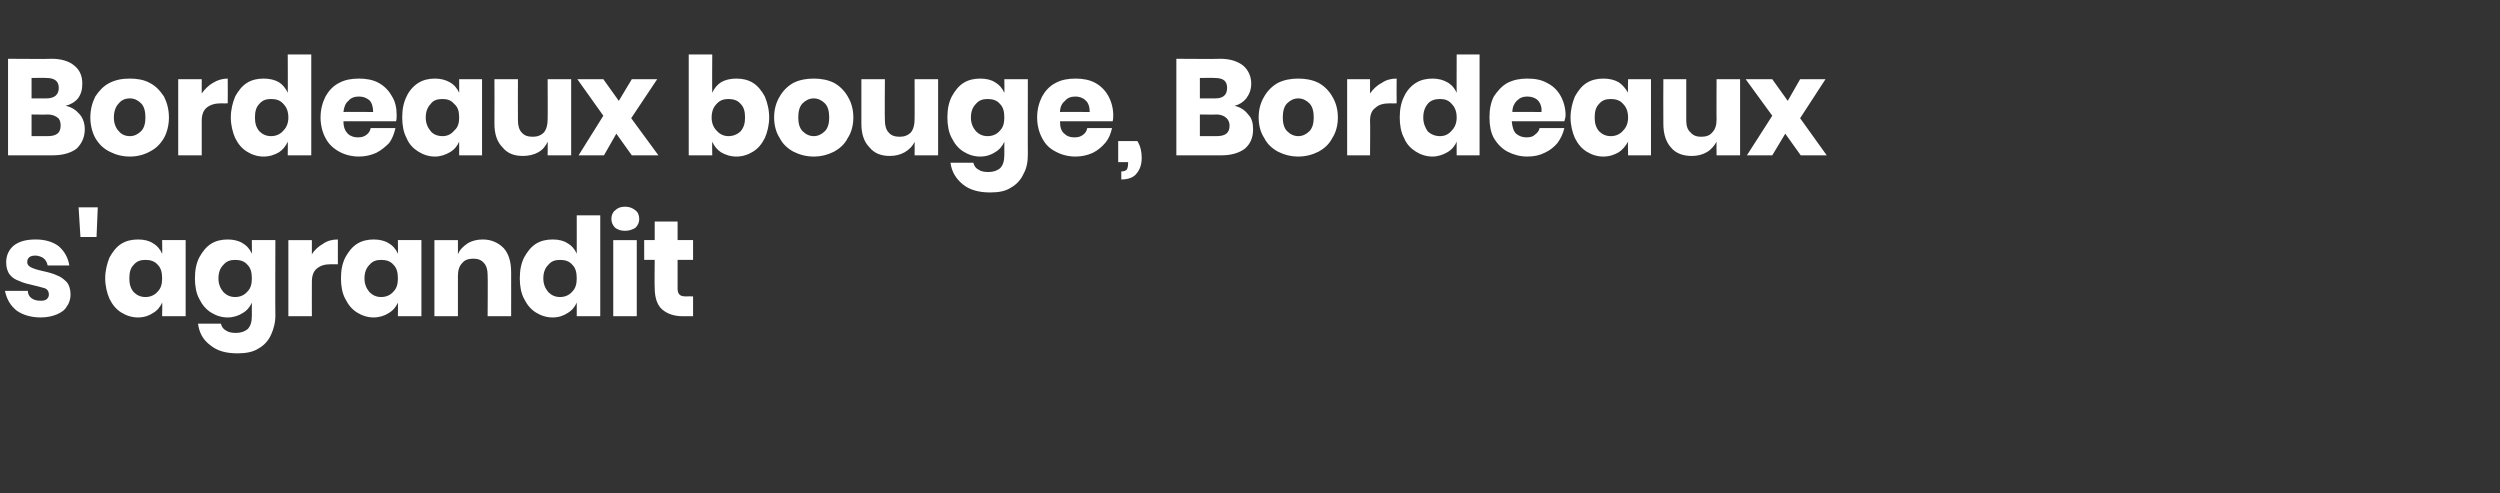
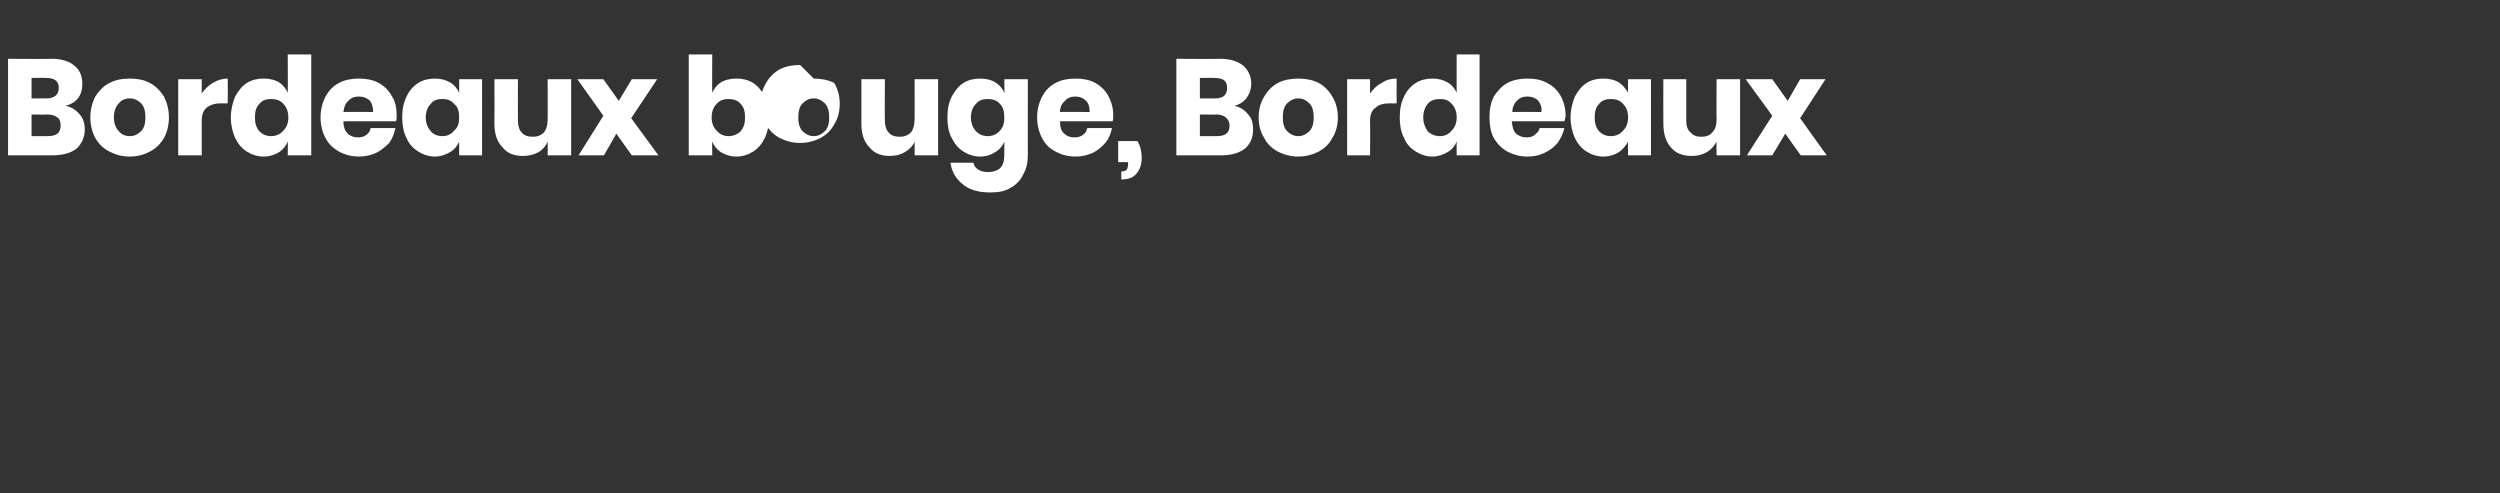
<svg xmlns="http://www.w3.org/2000/svg" version="1.1" width="404px" height="79.7px" viewBox="0 -2 404 79.7" style="top:-2px">
  <rect x="0" y="-2" width="404" height="79.7" fill="#333333" stroke="none" />
  <desc>Bordeaux bouge, Bordeaux s'agrandit</desc>
  <defs />
  <g id="Polygon159607">
-     <path d="m5.8 36.7c1.5 0 2.8.4 3.7 1.1c.9.8 1.5 1.8 1.7 3.1c0 0-3.5 0-3.5 0c-.1-.5-.3-.9-.7-1.2c-.3-.2-.8-.4-1.3-.4c-.4 0-.8.1-1 .3c-.2.2-.3.4-.3.8c0 .3.2.6.6.8c.4.2 1 .4 1.9.6c.9.2 1.7.4 2.3.7c.6.2 1.1.6 1.6 1.1c.4.5.6 1.2.6 2c0 .7-.2 1.4-.6 1.9c-.3.6-.9 1-1.6 1.3c-.7.3-1.6.5-2.6.5c-1.6 0-2.9-.4-3.9-1.1c-1-.8-1.6-1.8-1.9-3.2c0 0 3.7 0 3.7 0c0 .5.2.9.6 1.2c.4.3.9.4 1.5.4c.5 0 .8-.1 1-.3c.2-.2.3-.4.3-.7c0-.5-.2-.8-.6-1c-.4-.1-1-.3-1.9-.5c-.9-.2-1.7-.4-2.3-.7c-.6-.2-1.1-.5-1.5-1c-.4-.5-.6-1.2-.6-2c0-1.1.4-2 1.2-2.7c.9-.7 2-1 3.6-1c0 0 0 0 0 0zm10-5.2l-.2 4.8l-2.6 0l-.3-4.8l3.1 0zm6.5 5.2c1 0 1.8.2 2.4.6c.7.4 1.2 1 1.5 1.7c.05.05 0-2.2 0-2.2l3.8 0l0 12.3l-3.8 0c0 0 .05-2.22 0-2.2c-.3.7-.8 1.3-1.5 1.7c-.6.4-1.4.7-2.4.7c-1 0-1.9-.3-2.7-.8c-.8-.5-1.4-1.2-1.9-2.2c-.4-.9-.7-2.1-.7-3.3c0-1.3.3-2.4.7-3.4c.5-.9 1.1-1.7 1.9-2.2c.8-.5 1.7-.7 2.7-.7c0 0 0 0 0 0zm1.2 3.3c-.8 0-1.4.2-1.9.8c-.5.5-.7 1.2-.7 2.2c0 .9.2 1.6.7 2.2c.5.5 1.1.8 1.9.8c.8 0 1.5-.3 2-.9c.5-.5.7-1.2.7-2.1c0-1-.2-1.7-.7-2.2c-.5-.6-1.2-.8-2-.8c0 0 0 0 0 0zm13.3-3.3c.9 0 1.8.2 2.4.6c.7.4 1.2 1 1.5 1.7c.02.05 0-2.2 0-2.2l3.8 0c0 0-.04 12.23 0 12.2c0 1.2-.3 2.2-.7 3.1c-.4.9-1.1 1.7-2 2.2c-.9.6-2.1.8-3.4.8c-1.9 0-3.3-.4-4.4-1.3c-1.2-.9-1.8-2-2-3.5c0 0 3.7 0 3.7 0c.1.5.4.9.8 1.1c.4.3 1 .4 1.6.4c.8 0 1.4-.2 1.9-.6c.5-.5.7-1.2.7-2.2c0 0 0-2.1 0-2.1c-.3.7-.8 1.3-1.5 1.7c-.6.4-1.5.7-2.4.7c-1 0-1.9-.3-2.7-.8c-.8-.5-1.4-1.2-1.9-2.2c-.5-.9-.7-2.1-.7-3.3c0-1.3.2-2.4.7-3.4c.5-.9 1.1-1.7 1.9-2.2c.8-.5 1.7-.7 2.7-.7c0 0 0 0 0 0zm1.2 3.3c-.8 0-1.4.2-1.9.8c-.5.5-.8 1.2-.8 2.2c0 .9.3 1.6.8 2.2c.5.5 1.1.8 1.9.8c.8 0 1.5-.3 2-.9c.5-.5.7-1.2.7-2.1c0-1-.2-1.7-.7-2.2c-.5-.6-1.2-.8-2-.8c0 0 0 0 0 0zm12.4-.9c.4-.7 1.1-1.3 1.8-1.7c.7-.5 1.5-.7 2.4-.7c0-.01 0 4 0 4c0 0-1.07.02-1.1 0c-1 0-1.7.2-2.3.7c-.5.4-.8 1.1-.8 2.1c-.02.01 0 5.6 0 5.6l-3.8 0l0-12.3l3.8 0l0 2.3c0 0-.02.03 0 0zm10-2.4c.9 0 1.8.2 2.4.6c.7.4 1.2 1 1.5 1.7c.03.05 0-2.2 0-2.2l3.8 0l0 12.3l-3.8 0c0 0 .03-2.22 0-2.2c-.3.7-.8 1.3-1.5 1.7c-.6.4-1.5.7-2.4.7c-1 0-1.9-.3-2.7-.8c-.8-.5-1.4-1.2-1.9-2.2c-.5-.9-.7-2.1-.7-3.3c0-1.3.2-2.4.7-3.4c.5-.9 1.1-1.7 1.9-2.2c.8-.5 1.7-.7 2.7-.7c0 0 0 0 0 0zm1.2 3.3c-.8 0-1.4.2-1.9.8c-.5.5-.8 1.2-.8 2.2c0 .9.3 1.6.8 2.2c.5.5 1.1.8 1.9.8c.8 0 1.5-.3 2-.9c.5-.5.7-1.2.7-2.1c0-1-.2-1.7-.7-2.2c-.5-.6-1.2-.8-2-.8c0 0 0 0 0 0zm16.4-3.3c1.4 0 2.5.5 3.4 1.4c.8.9 1.2 2.2 1.2 3.9c.01-.03 0 7.1 0 7.1l-3.8 0c0 0 .05-6.69 0-6.7c0-.8-.2-1.5-.6-1.9c-.4-.5-1-.7-1.7-.7c-.8 0-1.4.2-1.8.7c-.5.5-.7 1.2-.7 2.1c-.01-.01 0 6.5 0 6.5l-3.8 0l0-12.3l3.8 0c0 0-.01 2.27 0 2.3c.3-.8.9-1.3 1.6-1.8c.7-.4 1.5-.6 2.4-.6c0 0 0 0 0 0zm11.3 0c1 0 1.8.2 2.4.6c.7.4 1.2 1 1.5 1.7c.01.05 0-6.2 0-6.2l3.8 0l0 16.3l-3.8 0c0 0 .01-2.22 0-2.2c-.3.7-.8 1.3-1.5 1.7c-.6.4-1.4.7-2.4.7c-1 0-1.9-.3-2.7-.8c-.8-.5-1.4-1.2-1.9-2.2c-.5-.9-.7-2.1-.7-3.3c0-1.3.2-2.4.7-3.4c.5-.9 1.1-1.7 1.9-2.2c.8-.5 1.7-.7 2.7-.7c0 0 0 0 0 0zm1.2 3.3c-.8 0-1.4.2-1.9.8c-.5.5-.8 1.2-.8 2.2c0 .9.3 1.6.8 2.2c.5.5 1.1.8 1.9.8c.8 0 1.5-.3 2-.9c.5-.5.7-1.2.7-2.1c0-1-.2-1.7-.7-2.2c-.5-.6-1.2-.8-2-.8c0 0 0 0 0 0zm8.3-6.6c0-.6.2-1.1.6-1.4c.4-.4.9-.6 1.6-.6c.7 0 1.2.2 1.7.6c.4.3.6.8.6 1.4c0 .5-.2 1-.6 1.4c-.5.3-1 .5-1.7.5c-.7 0-1.2-.2-1.6-.5c-.4-.4-.6-.9-.6-1.4c0 0 0 0 0 0zm4.1 3.4l0 12.3l-3.8 0l0-12.3l3.8 0zm9.1 9.1l0 3.2c0 0-1.69 0-1.7 0c-1.4 0-2.5-.4-3.3-1.1c-.8-.7-1.2-1.9-1.2-3.5c-.05 0 0-4.5 0-4.5l-1.7 0l0-3.2l1.7 0l0-3l3.7 0l0 3l2.5 0l0 3.2l-2.5 0c0 0 .01 4.57 0 4.6c0 .5.1.8.3 1c.2.2.5.3 1 .3c.01-.03 1.2 0 1.2 0z" stroke="none" fill="#fff" />
-   </g>
+     </g>
  <g id="Polygon159606">
-     <path d="m10.6 15.1c1 .2 1.7.7 2.3 1.4c.5.6.8 1.4.8 2.4c0 1.3-.5 2.3-1.3 3.1c-.9.7-2.2 1.1-3.9 1.1c.04 0-7.2 0-7.2 0l0-15.6c0 0 7.06.05 7.1 0c1.5 0 2.8.4 3.6 1.1c.9.7 1.3 1.7 1.3 2.9c0 1-.2 1.7-.7 2.4c-.5.6-1.2 1-2 1.2c0 0 0 0 0 0zm-5.5-1.2c0 0 2.42 0 2.4 0c1.3 0 2-.6 2-1.7c0-1.1-.7-1.6-2-1.6c-.02-.04-2.4 0-2.4 0l0 3.3zm2.6 6.1c1.4 0 2.1-.5 2.1-1.7c0-.5-.1-1-.5-1.3c-.4-.3-.9-.5-1.6-.5c.02.04-2.6 0-2.6 0l0 3.5l2.6 0c0 0 .04.04 0 0zm13.3-9.3c1.2 0 2.3.2 3.2.7c1 .5 1.7 1.3 2.3 2.2c.5 1 .8 2.1.8 3.4c0 1.2-.3 2.4-.8 3.3c-.6 1-1.3 1.7-2.3 2.2c-.9.5-2 .8-3.2.8c-1.3 0-2.3-.3-3.3-.8c-1-.5-1.7-1.2-2.3-2.2c-.5-.9-.8-2.1-.8-3.3c0-1.3.3-2.4.8-3.4c.6-.9 1.3-1.7 2.3-2.2c1-.5 2-.7 3.3-.7c0 0 0 0 0 0zm0 3.2c-.8 0-1.4.3-1.8.8c-.5.5-.8 1.3-.8 2.3c0 .9.3 1.7.8 2.2c.4.5 1 .8 1.8.8c.7 0 1.3-.3 1.8-.8c.5-.5.7-1.3.7-2.2c0-1-.2-1.8-.7-2.3c-.5-.5-1.1-.8-1.8-.8c0 0 0 0 0 0zm11.6-.8c.5-.7 1.1-1.3 1.8-1.7c.8-.5 1.6-.7 2.4-.7c.03-.01 0 4 0 4c0 0-1.05.02-1.1 0c-.9 0-1.7.2-2.3.7c-.5.4-.8 1.1-.8 2.1c0 .01 0 5.6 0 5.6l-3.8 0l0-12.3l3.8 0l0 2.3c0 0 0 .03 0 0zm10-2.4c1 0 1.8.2 2.5.6c.6.4 1.1 1 1.4 1.7c.03.05 0-6.2 0-6.2l3.8 0l0 16.3l-3.8 0c0 0 .03-2.22 0-2.2c-.3.7-.8 1.3-1.4 1.7c-.7.4-1.5.7-2.5.7c-1 0-1.9-.3-2.7-.8c-.8-.5-1.4-1.2-1.9-2.2c-.4-.9-.7-2.1-.7-3.3c0-1.3.3-2.4.7-3.4c.5-.9 1.1-1.7 1.9-2.2c.8-.5 1.7-.7 2.7-.7c0 0 0 0 0 0zm1.2 3.3c-.8 0-1.4.2-1.9.8c-.5.5-.7 1.2-.7 2.2c0 .9.2 1.6.7 2.2c.5.5 1.1.8 1.9.8c.8 0 1.5-.3 2-.9c.5-.5.8-1.2.8-2.1c0-1-.3-1.7-.8-2.2c-.5-.6-1.2-.8-2-.8c0 0 0 0 0 0zm20.3 2.6c0 .3 0 .7-.1 1c0 0-8.5 0-8.5 0c0 1 .3 1.6.7 2c.4.4 1 .6 1.6.6c.6 0 1-.1 1.4-.4c.4-.3.6-.6.7-1.1c0 0 4 0 4 0c-.2.9-.5 1.7-1 2.4c-.6.6-1.3 1.2-2.1 1.6c-.9.4-1.8.6-2.8.6c-1.2 0-2.3-.3-3.2-.8c-.9-.5-1.7-1.2-2.2-2.2c-.5-.9-.8-2.1-.8-3.3c0-1.3.3-2.4.8-3.4c.5-.9 1.2-1.7 2.2-2.2c.9-.5 2-.7 3.2-.7c1.2 0 2.3.2 3.2.7c.9.5 1.6 1.2 2.1 2.1c.6.9.8 2 .8 3.1c0 0 0 0 0 0zm-3.8-.5c0-.8-.2-1.5-.6-1.9c-.5-.4-1-.6-1.7-.6c-.7 0-1.3.2-1.7.7c-.5.4-.7 1-.8 1.8c.01-.04 4.8 0 4.8 0c0 0 0-.04 0 0zm10-5.4c.9 0 1.7.2 2.4.6c.7.4 1.2 1 1.5 1.7c.01.05 0-2.2 0-2.2l3.7 0l0 12.3l-3.7 0c0 0 .01-2.22 0-2.2c-.3.7-.8 1.3-1.5 1.7c-.7.4-1.5.7-2.4.7c-1 0-1.9-.3-2.7-.8c-.8-.5-1.5-1.2-1.9-2.2c-.5-.9-.7-2.1-.7-3.3c0-1.3.2-2.4.7-3.4c.4-.9 1.1-1.7 1.9-2.2c.8-.5 1.7-.7 2.7-.7c0 0 0 0 0 0zm1.2 3.3c-.8 0-1.5.2-1.9.8c-.5.5-.8 1.2-.8 2.2c0 .9.3 1.6.8 2.2c.4.5 1.1.8 1.9.8c.8 0 1.4-.3 1.9-.9c.6-.5.8-1.2.8-2.1c0-1-.2-1.7-.8-2.2c-.5-.6-1.1-.8-1.9-.8c0 0 0 0 0 0zm20.8-3.2l0 12.3l-3.8 0c0 0 .03-2.22 0-2.2c-.3.7-.8 1.3-1.5 1.7c-.7.4-1.6.6-2.5.6c-1.4 0-2.5-.4-3.3-1.4c-.9-.9-1.3-2.2-1.3-3.8c.03-.05 0-7.2 0-7.2l3.8 0c0 0-.03 6.69 0 6.7c0 .8.2 1.5.6 1.9c.4.5 1 .7 1.8.7c.7 0 1.3-.2 1.8-.7c.4-.5.6-1.2.6-2.1c.03.04 0-6.5 0-6.5l3.8 0zm9.8 12.3l-2.5-3.5l-2 3.5l-4.1 0l4-6.4l-4.2-5.9l4.2 0l2.5 3.5l2.1-3.5l4.1 0l-4.2 6.3l4.4 6l-4.3 0zm16.9-12.4c1 0 1.9.2 2.7.7c.8.5 1.4 1.3 1.9 2.2c.4 1 .7 2.1.7 3.4c0 1.2-.3 2.4-.7 3.3c-.5 1-1.1 1.7-1.9 2.2c-.8.5-1.7.8-2.7.8c-1 0-1.8-.3-2.5-.7c-.6-.4-1.1-1-1.4-1.7c-.04-.02 0 2.2 0 2.2l-3.8 0l0-16.3l3.8 0c0 0-.04 6.25 0 6.2c.3-.7.8-1.3 1.4-1.7c.7-.4 1.5-.6 2.5-.6c0 0 0 0 0 0zm-1.3 3.3c-.7 0-1.4.2-1.9.8c-.5.5-.8 1.2-.8 2.2c0 .9.3 1.6.8 2.1c.5.6 1.2.9 1.9.9c.8 0 1.5-.3 2-.8c.5-.6.7-1.3.7-2.2c0-1-.2-1.7-.7-2.2c-.5-.6-1.2-.8-2-.8c0 0 0 0 0 0zm13.8-3.3c1.2 0 2.3.2 3.3.7c.9.5 1.7 1.3 2.2 2.2c.6 1 .9 2.1.9 3.4c0 1.2-.3 2.4-.9 3.3c-.5 1-1.3 1.7-2.2 2.2c-1 .5-2.1.8-3.3.8c-1.2 0-2.3-.3-3.3-.8c-.9-.5-1.7-1.2-2.2-2.2c-.6-.9-.9-2.1-.9-3.3c0-1.3.3-2.4.9-3.4c.5-.9 1.3-1.7 2.2-2.2c1-.5 2.1-.7 3.3-.7c0 0 0 0 0 0zm0 3.2c-.7 0-1.3.3-1.8.8c-.5.5-.7 1.3-.7 2.3c0 .9.2 1.7.7 2.2c.5.5 1.1.8 1.8.8c.7 0 1.3-.3 1.8-.8c.5-.5.7-1.3.7-2.2c0-1-.2-1.8-.7-2.3c-.5-.5-1.1-.8-1.8-.8c0 0 0 0 0 0zm20.1-3.1l0 12.3l-3.8 0c0 0 .02-2.22 0-2.2c-.3.7-.9 1.3-1.6 1.7c-.7.4-1.5.6-2.4.6c-1.4 0-2.5-.4-3.3-1.4c-.9-.9-1.3-2.2-1.3-3.8c.01-.05 0-7.2 0-7.2l3.8 0c0 0-.05 6.69 0 6.7c0 .8.2 1.5.6 1.9c.4.5 1 .7 1.8.7c.7 0 1.3-.2 1.8-.7c.4-.5.6-1.2.6-2.1c.02.04 0-6.5 0-6.5l3.8 0zm6.8-.1c1 0 1.8.2 2.4.6c.7.4 1.2 1 1.5 1.7c.04.05 0-2.2 0-2.2l3.8 0c0 0-.02 12.23 0 12.2c0 1.2-.2 2.2-.7 3.1c-.4.9-1.1 1.7-2 2.2c-.9.6-2 .8-3.4.8c-1.8 0-3.3-.4-4.4-1.3c-1.1-.9-1.8-2-2-3.5c0 0 3.7 0 3.7 0c.1.5.4.9.8 1.1c.4.3 1 .4 1.6.4c.8 0 1.4-.2 1.9-.6c.5-.5.7-1.2.7-2.2c0 0 0-2.1 0-2.1c-.3.7-.8 1.3-1.5 1.7c-.6.4-1.4.7-2.4.7c-1 0-1.9-.3-2.7-.8c-.8-.5-1.4-1.2-1.9-2.2c-.5-.9-.7-2.1-.7-3.3c0-1.3.2-2.4.7-3.4c.5-.9 1.1-1.7 1.9-2.2c.8-.5 1.7-.7 2.7-.7c0 0 0 0 0 0zm1.2 3.3c-.8 0-1.4.2-1.9.8c-.5.5-.8 1.2-.8 2.2c0 .9.3 1.6.8 2.2c.5.5 1.1.8 1.9.8c.8 0 1.5-.3 2-.9c.5-.5.7-1.2.7-2.1c0-1-.2-1.7-.7-2.2c-.5-.6-1.2-.8-2-.8c0 0 0 0 0 0zm20.3 2.6c0 .3 0 .7-.1 1c0 0-8.5 0-8.5 0c0 1 .2 1.6.7 2c.4.4.9.6 1.6.6c.6 0 1-.1 1.4-.4c.4-.3.6-.6.7-1.1c0 0 4 0 4 0c-.2.9-.5 1.7-1.1 2.4c-.5.6-1.2 1.2-2 1.6c-.9.4-1.8.6-2.8.6c-1.2 0-2.3-.3-3.2-.8c-1-.5-1.7-1.2-2.2-2.2c-.5-.9-.8-2.1-.8-3.3c0-1.3.3-2.4.8-3.4c.5-.9 1.2-1.7 2.2-2.2c.9-.5 2-.7 3.2-.7c1.2 0 2.3.2 3.2.7c.9.5 1.6 1.2 2.1 2.1c.5.9.8 2 .8 3.1c0 0 0 0 0 0zm-3.8-.5c0-.8-.2-1.5-.7-1.9c-.4-.4-1-.6-1.6-.6c-.7 0-1.3.2-1.7.7c-.5.4-.8 1-.8 1.8c-.01-.04 4.8 0 4.8 0c0 0-.01-.04 0 0zm7.7 4.7c.5.8.7 1.7.7 2.7c0 1.1-.3 1.9-.8 2.5c-.5.7-1.4 1-2.5 1c0 0 0-1.3 0-1.3c.4 0 .7-.1.9-.3c.1-.2.2-.5.2-1c.03-.02 0-.2 0-.2l-1.6 0l0-3.4l3.1 0c0 0 .03-.03 0 0zm15.7-5.7c.9.2 1.7.7 2.2 1.4c.6.6.8 1.4.8 2.4c0 1.3-.4 2.3-1.3 3.1c-.9.7-2.2 1.1-3.8 1.1c-.02 0-7.3 0-7.3 0l0-15.6c0 0 7.11.05 7.1 0c1.6 0 2.8.4 3.7 1.1c.8.7 1.3 1.7 1.3 2.9c0 1-.3 1.7-.8 2.4c-.5.6-1.1 1-1.9 1.2c0 0 0 0 0 0zm-5.6-1.2c0 0 2.47 0 2.5 0c1.3 0 1.9-.6 1.9-1.7c0-1.1-.6-1.6-2-1.6c.03-.04-2.4 0-2.4 0l0 3.3zm2.7 6.1c1.4 0 2.1-.5 2.1-1.7c0-.5-.2-1-.6-1.3c-.3-.3-.9-.5-1.5-.5c-.03.04-2.7 0-2.7 0l0 3.5l2.7 0c0 0-.01.04 0 0zm13.2-9.3c1.2 0 2.3.2 3.3.7c.9.5 1.7 1.3 2.2 2.2c.6 1 .9 2.1.9 3.4c0 1.2-.3 2.4-.9 3.3c-.5 1-1.3 1.7-2.2 2.2c-1 .5-2.1.8-3.3.8c-1.2 0-2.3-.3-3.3-.8c-.9-.5-1.7-1.2-2.2-2.2c-.6-.9-.9-2.1-.9-3.3c0-1.3.3-2.4.9-3.4c.5-.9 1.3-1.7 2.2-2.2c1-.5 2.1-.7 3.3-.7c0 0 0 0 0 0zm0 3.2c-.7 0-1.3.3-1.8.8c-.5.5-.7 1.3-.7 2.3c0 .9.2 1.7.7 2.2c.5.5 1.1.8 1.8.8c.7 0 1.3-.3 1.8-.8c.5-.5.7-1.3.7-2.2c0-1-.2-1.8-.7-2.3c-.5-.5-1.1-.8-1.8-.8c0 0 0 0 0 0zm11.6-.8c.5-.7 1.1-1.3 1.9-1.7c.7-.5 1.5-.7 2.4-.7c-.03-.01 0 4 0 4c0 0-1.1.02-1.1 0c-1 0-1.8.2-2.3.7c-.6.4-.9 1.1-.9 2.1c.05.01 0 5.6 0 5.6l-3.7 0l0-12.3l3.7 0l0 2.3c0 0 .05.03 0 0zm10.1-2.4c.9 0 1.7.2 2.4.6c.7.4 1.2 1 1.5 1.7c-.02.05 0-6.2 0-6.2l3.7 0l0 16.3l-3.7 0c0 0-.02-2.22 0-2.2c-.3.7-.8 1.3-1.5 1.7c-.7.4-1.5.7-2.4.7c-1 0-1.9-.3-2.7-.8c-.8-.5-1.5-1.2-1.9-2.2c-.5-.9-.7-2.1-.7-3.3c0-1.3.2-2.4.7-3.4c.4-.9 1.1-1.7 1.9-2.2c.8-.5 1.7-.7 2.7-.7c0 0 0 0 0 0zm1.2 3.3c-.8 0-1.5.2-2 .8c-.4.5-.7 1.2-.7 2.2c0 .9.3 1.6.7 2.2c.5.5 1.2.8 2 .8c.8 0 1.4-.3 1.9-.9c.5-.5.8-1.2.8-2.1c0-1-.3-1.7-.8-2.2c-.5-.6-1.1-.8-1.9-.8c0 0 0 0 0 0zm20.3 2.6c0 .3-.1.7-.2 1c0 0-8.5 0-8.5 0c.1 1 .3 1.6.7 2c.5.4 1 .6 1.7.6c.5 0 1-.1 1.3-.4c.4-.3.7-.6.8-1.1c0 0 4 0 4 0c-.2.9-.6 1.7-1.1 2.4c-.5.6-1.2 1.2-2.1 1.6c-.8.4-1.7.6-2.8.6c-1.2 0-2.2-.3-3.2-.8c-.9-.5-1.6-1.2-2.2-2.2c-.5-.9-.7-2.1-.7-3.3c0-1.3.2-2.4.7-3.4c.6-.9 1.3-1.7 2.2-2.2c1-.5 2-.7 3.2-.7c1.3 0 2.3.2 3.2.7c1 .5 1.7 1.2 2.2 2.1c.5.9.8 2 .8 3.1c0 0 0 0 0 0zm-3.9-.5c.1-.8-.2-1.5-.6-1.9c-.4-.4-1-.6-1.7-.6c-.7 0-1.2.2-1.7.7c-.4.4-.7 1-.7 1.8c-.05-.04 4.7 0 4.7 0c0 0 .05-.04 0 0zm10-5.4c1 0 1.8.2 2.5.6c.6.4 1.1 1 1.5 1.7c-.05.05 0-2.2 0-2.2l3.7 0l0 12.3l-3.7 0c0 0-.05-2.22 0-2.2c-.4.7-.9 1.3-1.5 1.7c-.7.4-1.5.7-2.5.7c-1 0-1.9-.3-2.7-.8c-.8-.5-1.4-1.2-1.9-2.2c-.4-.9-.7-2.1-.7-3.3c0-1.3.3-2.4.7-3.4c.5-.9 1.1-1.7 1.9-2.2c.8-.5 1.7-.7 2.7-.7c0 0 0 0 0 0zm1.2 3.3c-.8 0-1.4.2-1.9.8c-.5.5-.7 1.2-.7 2.2c0 .9.2 1.6.7 2.2c.5.5 1.1.8 1.9.8c.8 0 1.5-.3 2-.9c.5-.5.8-1.2.8-2.1c0-1-.3-1.7-.8-2.2c-.5-.6-1.2-.8-2-.8c0 0 0 0 0 0zm20.9-3.2l0 12.3l-3.8 0c0 0-.03-2.22 0-2.2c-.4.7-.9 1.3-1.6 1.7c-.7.4-1.5.6-2.4.6c-1.4 0-2.6-.4-3.4-1.4c-.8-.9-1.2-2.2-1.2-3.8c-.03-.05 0-7.2 0-7.2l3.7 0c0 0 .01 6.69 0 6.7c0 .8.2 1.5.7 1.9c.4.5 1 .7 1.7.7c.8 0 1.4-.2 1.8-.7c.5-.5.7-1.2.7-2.1c-.03.04 0-6.5 0-6.5l3.8 0zm9.8 12.3l-2.5-3.5l-2.1 3.5l-4.1 0l4.1-6.4l-4.3-5.9l4.3 0l2.5 3.5l2-3.5l4.1 0l-4.1 6.3l4.3 6l-4.2 0z" stroke="none" fill="#fff" />
+     <path d="m10.6 15.1c1 .2 1.7.7 2.3 1.4c.5.6.8 1.4.8 2.4c0 1.3-.5 2.3-1.3 3.1c-.9.7-2.2 1.1-3.9 1.1c.04 0-7.2 0-7.2 0l0-15.6c0 0 7.06.05 7.1 0c1.5 0 2.8.4 3.6 1.1c.9.7 1.3 1.7 1.3 2.9c0 1-.2 1.7-.7 2.4c-.5.6-1.2 1-2 1.2c0 0 0 0 0 0zm-5.5-1.2c0 0 2.42 0 2.4 0c1.3 0 2-.6 2-1.7c0-1.1-.7-1.6-2-1.6c-.02-.04-2.4 0-2.4 0l0 3.3zm2.6 6.1c1.4 0 2.1-.5 2.1-1.7c0-.5-.1-1-.5-1.3c-.4-.3-.9-.5-1.6-.5c.02.04-2.6 0-2.6 0l0 3.5l2.6 0c0 0 .04.04 0 0zm13.3-9.3c1.2 0 2.3.2 3.2.7c1 .5 1.7 1.3 2.3 2.2c.5 1 .8 2.1.8 3.4c0 1.2-.3 2.4-.8 3.3c-.6 1-1.3 1.7-2.3 2.2c-.9.5-2 .8-3.2.8c-1.3 0-2.3-.3-3.3-.8c-1-.5-1.7-1.2-2.3-2.2c-.5-.9-.8-2.1-.8-3.3c0-1.3.3-2.4.8-3.4c.6-.9 1.3-1.7 2.3-2.2c1-.5 2-.7 3.3-.7c0 0 0 0 0 0zm0 3.2c-.8 0-1.4.3-1.8.8c-.5.5-.8 1.3-.8 2.3c0 .9.3 1.7.8 2.2c.4.5 1 .8 1.8.8c.7 0 1.3-.3 1.8-.8c.5-.5.7-1.3.7-2.2c0-1-.2-1.8-.7-2.3c-.5-.5-1.1-.8-1.8-.8c0 0 0 0 0 0zm11.6-.8c.5-.7 1.1-1.3 1.8-1.7c.8-.5 1.6-.7 2.4-.7c.03-.01 0 4 0 4c0 0-1.05.02-1.1 0c-.9 0-1.7.2-2.3.7c-.5.4-.8 1.1-.8 2.1c0 .01 0 5.6 0 5.6l-3.8 0l0-12.3l3.8 0l0 2.3c0 0 0 .03 0 0zm10-2.4c1 0 1.8.2 2.5.6c.6.4 1.1 1 1.4 1.7c.03.05 0-6.2 0-6.2l3.8 0l0 16.3l-3.8 0c0 0 .03-2.22 0-2.2c-.3.7-.8 1.3-1.4 1.7c-.7.4-1.5.7-2.5.7c-1 0-1.9-.3-2.7-.8c-.8-.5-1.4-1.2-1.9-2.2c-.4-.9-.7-2.1-.7-3.3c0-1.3.3-2.4.7-3.4c.5-.9 1.1-1.7 1.9-2.2c.8-.5 1.7-.7 2.7-.7c0 0 0 0 0 0zm1.2 3.3c-.8 0-1.4.2-1.9.8c-.5.5-.7 1.2-.7 2.2c0 .9.2 1.6.7 2.2c.5.5 1.1.8 1.9.8c.8 0 1.5-.3 2-.9c.5-.5.8-1.2.8-2.1c0-1-.3-1.7-.8-2.2c-.5-.6-1.2-.8-2-.8c0 0 0 0 0 0zm20.3 2.6c0 .3 0 .7-.1 1c0 0-8.5 0-8.5 0c0 1 .3 1.6.7 2c.4.4 1 .6 1.6.6c.6 0 1-.1 1.4-.4c.4-.3.6-.6.7-1.1c0 0 4 0 4 0c-.2.9-.5 1.7-1 2.4c-.6.6-1.3 1.2-2.1 1.6c-.9.4-1.8.6-2.8.6c-1.2 0-2.3-.3-3.2-.8c-.9-.5-1.7-1.2-2.2-2.2c-.5-.9-.8-2.1-.8-3.3c0-1.3.3-2.4.8-3.4c.5-.9 1.2-1.7 2.2-2.2c.9-.5 2-.7 3.2-.7c1.2 0 2.3.2 3.2.7c.9.5 1.6 1.2 2.1 2.1c.6.9.8 2 .8 3.1c0 0 0 0 0 0zm-3.8-.5c0-.8-.2-1.5-.6-1.9c-.5-.4-1-.6-1.7-.6c-.7 0-1.3.2-1.7.7c-.5.4-.7 1-.8 1.8c.01-.04 4.8 0 4.8 0c0 0 0-.04 0 0zm10-5.4c.9 0 1.7.2 2.4.6c.7.4 1.2 1 1.5 1.7c.01.05 0-2.2 0-2.2l3.7 0l0 12.3l-3.7 0c0 0 .01-2.22 0-2.2c-.3.7-.8 1.3-1.5 1.7c-.7.4-1.5.7-2.4.7c-1 0-1.9-.3-2.7-.8c-.8-.5-1.5-1.2-1.9-2.2c-.5-.9-.7-2.1-.7-3.3c0-1.3.2-2.4.7-3.4c.4-.9 1.1-1.7 1.9-2.2c.8-.5 1.7-.7 2.7-.7c0 0 0 0 0 0zm1.2 3.3c-.8 0-1.5.2-1.9.8c-.5.5-.8 1.2-.8 2.2c0 .9.3 1.6.8 2.2c.4.5 1.1.8 1.9.8c.8 0 1.4-.3 1.9-.9c.6-.5.8-1.2.8-2.1c0-1-.2-1.7-.8-2.2c-.5-.6-1.1-.8-1.9-.8c0 0 0 0 0 0zm20.8-3.2l0 12.3l-3.8 0c0 0 .03-2.22 0-2.2c-.3.7-.8 1.3-1.5 1.7c-.7.4-1.6.6-2.5.6c-1.4 0-2.5-.4-3.3-1.4c-.9-.9-1.3-2.2-1.3-3.8c.03-.05 0-7.2 0-7.2l3.8 0c0 0-.03 6.69 0 6.7c0 .8.2 1.5.6 1.9c.4.5 1 .7 1.8.7c.7 0 1.3-.2 1.8-.7c.4-.5.6-1.2.6-2.1c.03.04 0-6.5 0-6.5l3.8 0zm9.8 12.3l-2.5-3.5l-2 3.5l-4.1 0l4-6.4l-4.2-5.9l4.2 0l2.5 3.5l2.1-3.5l4.1 0l-4.2 6.3l4.4 6l-4.3 0zm16.9-12.4c1 0 1.9.2 2.7.7c.8.5 1.4 1.3 1.9 2.2c.4 1 .7 2.1.7 3.4c0 1.2-.3 2.4-.7 3.3c-.5 1-1.1 1.7-1.9 2.2c-.8.5-1.7.8-2.7.8c-1 0-1.8-.3-2.5-.7c-.6-.4-1.1-1-1.4-1.7c-.04-.02 0 2.2 0 2.2l-3.8 0l0-16.3l3.8 0c0 0-.04 6.25 0 6.2c.3-.7.8-1.3 1.4-1.7c.7-.4 1.5-.6 2.5-.6c0 0 0 0 0 0zm-1.3 3.3c-.7 0-1.4.2-1.9.8c-.5.5-.8 1.2-.8 2.2c0 .9.3 1.6.8 2.1c.5.6 1.2.9 1.9.9c.8 0 1.5-.3 2-.8c.5-.6.7-1.3.7-2.2c0-1-.2-1.7-.7-2.2c-.5-.6-1.2-.8-2-.8c0 0 0 0 0 0zm13.8-3.3c1.2 0 2.3.2 3.3.7c.6 1 .9 2.1.9 3.4c0 1.2-.3 2.4-.9 3.3c-.5 1-1.3 1.7-2.2 2.2c-1 .5-2.1.8-3.3.8c-1.2 0-2.3-.3-3.3-.8c-.9-.5-1.7-1.2-2.2-2.2c-.6-.9-.9-2.1-.9-3.3c0-1.3.3-2.4.9-3.4c.5-.9 1.3-1.7 2.2-2.2c1-.5 2.1-.7 3.3-.7c0 0 0 0 0 0zm0 3.2c-.7 0-1.3.3-1.8.8c-.5.5-.7 1.3-.7 2.3c0 .9.2 1.7.7 2.2c.5.5 1.1.8 1.8.8c.7 0 1.3-.3 1.8-.8c.5-.5.7-1.3.7-2.2c0-1-.2-1.8-.7-2.3c-.5-.5-1.1-.8-1.8-.8c0 0 0 0 0 0zm20.1-3.1l0 12.3l-3.8 0c0 0 .02-2.22 0-2.2c-.3.7-.9 1.3-1.6 1.7c-.7.4-1.5.6-2.4.6c-1.4 0-2.5-.4-3.3-1.4c-.9-.9-1.3-2.2-1.3-3.8c.01-.05 0-7.2 0-7.2l3.8 0c0 0-.05 6.69 0 6.7c0 .8.2 1.5.6 1.9c.4.5 1 .7 1.8.7c.7 0 1.3-.2 1.8-.7c.4-.5.6-1.2.6-2.1c.02.04 0-6.5 0-6.5l3.8 0zm6.8-.1c1 0 1.8.2 2.4.6c.7.4 1.2 1 1.5 1.7c.04.05 0-2.2 0-2.2l3.8 0c0 0-.02 12.23 0 12.2c0 1.2-.2 2.2-.7 3.1c-.4.9-1.1 1.7-2 2.2c-.9.6-2 .8-3.4.8c-1.8 0-3.3-.4-4.4-1.3c-1.1-.9-1.8-2-2-3.5c0 0 3.7 0 3.7 0c.1.5.4.9.8 1.1c.4.3 1 .4 1.6.4c.8 0 1.4-.2 1.9-.6c.5-.5.7-1.2.7-2.2c0 0 0-2.1 0-2.1c-.3.7-.8 1.3-1.5 1.7c-.6.4-1.4.7-2.4.7c-1 0-1.9-.3-2.7-.8c-.8-.5-1.4-1.2-1.9-2.2c-.5-.9-.7-2.1-.7-3.3c0-1.3.2-2.4.7-3.4c.5-.9 1.1-1.7 1.9-2.2c.8-.5 1.7-.7 2.7-.7c0 0 0 0 0 0zm1.2 3.3c-.8 0-1.4.2-1.9.8c-.5.5-.8 1.2-.8 2.2c0 .9.3 1.6.8 2.2c.5.5 1.1.8 1.9.8c.8 0 1.5-.3 2-.9c.5-.5.7-1.2.7-2.1c0-1-.2-1.7-.7-2.2c-.5-.6-1.2-.8-2-.8c0 0 0 0 0 0zm20.3 2.6c0 .3 0 .7-.1 1c0 0-8.5 0-8.5 0c0 1 .2 1.6.7 2c.4.4.9.6 1.6.6c.6 0 1-.1 1.4-.4c.4-.3.6-.6.7-1.1c0 0 4 0 4 0c-.2.9-.5 1.7-1.1 2.4c-.5.6-1.2 1.2-2 1.6c-.9.4-1.8.6-2.8.6c-1.2 0-2.3-.3-3.2-.8c-1-.5-1.7-1.2-2.2-2.2c-.5-.9-.8-2.1-.8-3.3c0-1.3.3-2.4.8-3.4c.5-.9 1.2-1.7 2.2-2.2c.9-.5 2-.7 3.2-.7c1.2 0 2.3.2 3.2.7c.9.5 1.6 1.2 2.1 2.1c.5.9.8 2 .8 3.1c0 0 0 0 0 0zm-3.8-.5c0-.8-.2-1.5-.7-1.9c-.4-.4-1-.6-1.6-.6c-.7 0-1.3.2-1.7.7c-.5.4-.8 1-.8 1.8c-.01-.04 4.8 0 4.8 0c0 0-.01-.04 0 0zm7.7 4.7c.5.8.7 1.7.7 2.7c0 1.1-.3 1.9-.8 2.5c-.5.7-1.4 1-2.5 1c0 0 0-1.3 0-1.3c.4 0 .7-.1.9-.3c.1-.2.2-.5.2-1c.03-.02 0-.2 0-.2l-1.6 0l0-3.4l3.1 0c0 0 .03-.03 0 0zm15.7-5.7c.9.2 1.7.7 2.2 1.4c.6.6.8 1.4.8 2.4c0 1.3-.4 2.3-1.3 3.1c-.9.7-2.2 1.1-3.8 1.1c-.02 0-7.3 0-7.3 0l0-15.6c0 0 7.11.05 7.1 0c1.6 0 2.8.4 3.7 1.1c.8.7 1.3 1.7 1.3 2.9c0 1-.3 1.7-.8 2.4c-.5.6-1.1 1-1.9 1.2c0 0 0 0 0 0zm-5.6-1.2c0 0 2.47 0 2.5 0c1.3 0 1.9-.6 1.9-1.7c0-1.1-.6-1.6-2-1.6c.03-.04-2.4 0-2.4 0l0 3.3zm2.7 6.1c1.4 0 2.1-.5 2.1-1.7c0-.5-.2-1-.6-1.3c-.3-.3-.9-.5-1.5-.5c-.03.04-2.7 0-2.7 0l0 3.5l2.7 0c0 0-.01.04 0 0zm13.2-9.3c1.2 0 2.3.2 3.3.7c.9.5 1.7 1.3 2.2 2.2c.6 1 .9 2.1.9 3.4c0 1.2-.3 2.4-.9 3.3c-.5 1-1.3 1.7-2.2 2.2c-1 .5-2.1.8-3.3.8c-1.2 0-2.3-.3-3.3-.8c-.9-.5-1.7-1.2-2.2-2.2c-.6-.9-.9-2.1-.9-3.3c0-1.3.3-2.4.9-3.4c.5-.9 1.3-1.7 2.2-2.2c1-.5 2.1-.7 3.3-.7c0 0 0 0 0 0zm0 3.2c-.7 0-1.3.3-1.8.8c-.5.5-.7 1.3-.7 2.3c0 .9.2 1.7.7 2.2c.5.5 1.1.8 1.8.8c.7 0 1.3-.3 1.8-.8c.5-.5.7-1.3.7-2.2c0-1-.2-1.8-.7-2.3c-.5-.5-1.1-.8-1.8-.8c0 0 0 0 0 0zm11.6-.8c.5-.7 1.1-1.3 1.9-1.7c.7-.5 1.5-.7 2.4-.7c-.03-.01 0 4 0 4c0 0-1.1.02-1.1 0c-1 0-1.8.2-2.3.7c-.6.4-.9 1.1-.9 2.1c.05.01 0 5.6 0 5.6l-3.7 0l0-12.3l3.7 0l0 2.3c0 0 .05.03 0 0zm10.1-2.4c.9 0 1.7.2 2.4.6c.7.4 1.2 1 1.5 1.7c-.02.05 0-6.2 0-6.2l3.7 0l0 16.3l-3.7 0c0 0-.02-2.22 0-2.2c-.3.7-.8 1.3-1.5 1.7c-.7.4-1.5.7-2.4.7c-1 0-1.9-.3-2.7-.8c-.8-.5-1.5-1.2-1.9-2.2c-.5-.9-.7-2.1-.7-3.3c0-1.3.2-2.4.7-3.4c.4-.9 1.1-1.7 1.9-2.2c.8-.5 1.7-.7 2.7-.7c0 0 0 0 0 0zm1.2 3.3c-.8 0-1.5.2-2 .8c-.4.5-.7 1.2-.7 2.2c0 .9.3 1.6.7 2.2c.5.5 1.2.8 2 .8c.8 0 1.4-.3 1.9-.9c.5-.5.8-1.2.8-2.1c0-1-.3-1.7-.8-2.2c-.5-.6-1.1-.8-1.9-.8c0 0 0 0 0 0zm20.3 2.6c0 .3-.1.7-.2 1c0 0-8.5 0-8.5 0c.1 1 .3 1.6.7 2c.5.4 1 .6 1.7.6c.5 0 1-.1 1.3-.4c.4-.3.7-.6.8-1.1c0 0 4 0 4 0c-.2.9-.6 1.7-1.1 2.4c-.5.6-1.2 1.2-2.1 1.6c-.8.4-1.7.6-2.8.6c-1.2 0-2.2-.3-3.2-.8c-.9-.5-1.6-1.2-2.2-2.2c-.5-.9-.7-2.1-.7-3.3c0-1.3.2-2.4.7-3.4c.6-.9 1.3-1.7 2.2-2.2c1-.5 2-.7 3.2-.7c1.3 0 2.3.2 3.2.7c1 .5 1.7 1.2 2.2 2.1c.5.9.8 2 .8 3.1c0 0 0 0 0 0zm-3.9-.5c.1-.8-.2-1.5-.6-1.9c-.4-.4-1-.6-1.7-.6c-.7 0-1.2.2-1.7.7c-.4.4-.7 1-.7 1.8c-.05-.04 4.7 0 4.7 0c0 0 .05-.04 0 0zm10-5.4c1 0 1.8.2 2.5.6c.6.4 1.1 1 1.5 1.7c-.05.05 0-2.2 0-2.2l3.7 0l0 12.3l-3.7 0c0 0-.05-2.22 0-2.2c-.4.7-.9 1.3-1.5 1.7c-.7.4-1.5.7-2.5.7c-1 0-1.9-.3-2.7-.8c-.8-.5-1.4-1.2-1.9-2.2c-.4-.9-.7-2.1-.7-3.3c0-1.3.3-2.4.7-3.4c.5-.9 1.1-1.7 1.9-2.2c.8-.5 1.7-.7 2.7-.7c0 0 0 0 0 0zm1.2 3.3c-.8 0-1.4.2-1.9.8c-.5.5-.7 1.2-.7 2.2c0 .9.2 1.6.7 2.2c.5.5 1.1.8 1.9.8c.8 0 1.5-.3 2-.9c.5-.5.8-1.2.8-2.1c0-1-.3-1.7-.8-2.2c-.5-.6-1.2-.8-2-.8c0 0 0 0 0 0zm20.9-3.2l0 12.3l-3.8 0c0 0-.03-2.22 0-2.2c-.4.7-.9 1.3-1.6 1.7c-.7.4-1.5.6-2.4.6c-1.4 0-2.6-.4-3.4-1.4c-.8-.9-1.2-2.2-1.2-3.8c-.03-.05 0-7.2 0-7.2l3.7 0c0 0 .01 6.69 0 6.7c0 .8.2 1.5.7 1.9c.4.5 1 .7 1.7.7c.8 0 1.4-.2 1.8-.7c.5-.5.7-1.2.7-2.1c-.03.04 0-6.5 0-6.5l3.8 0zm9.8 12.3l-2.5-3.5l-2.1 3.5l-4.1 0l4.1-6.4l-4.3-5.9l4.3 0l2.5 3.5l2-3.5l4.1 0l-4.1 6.3l4.3 6l-4.2 0z" stroke="none" fill="#fff" />
  </g>
</svg>